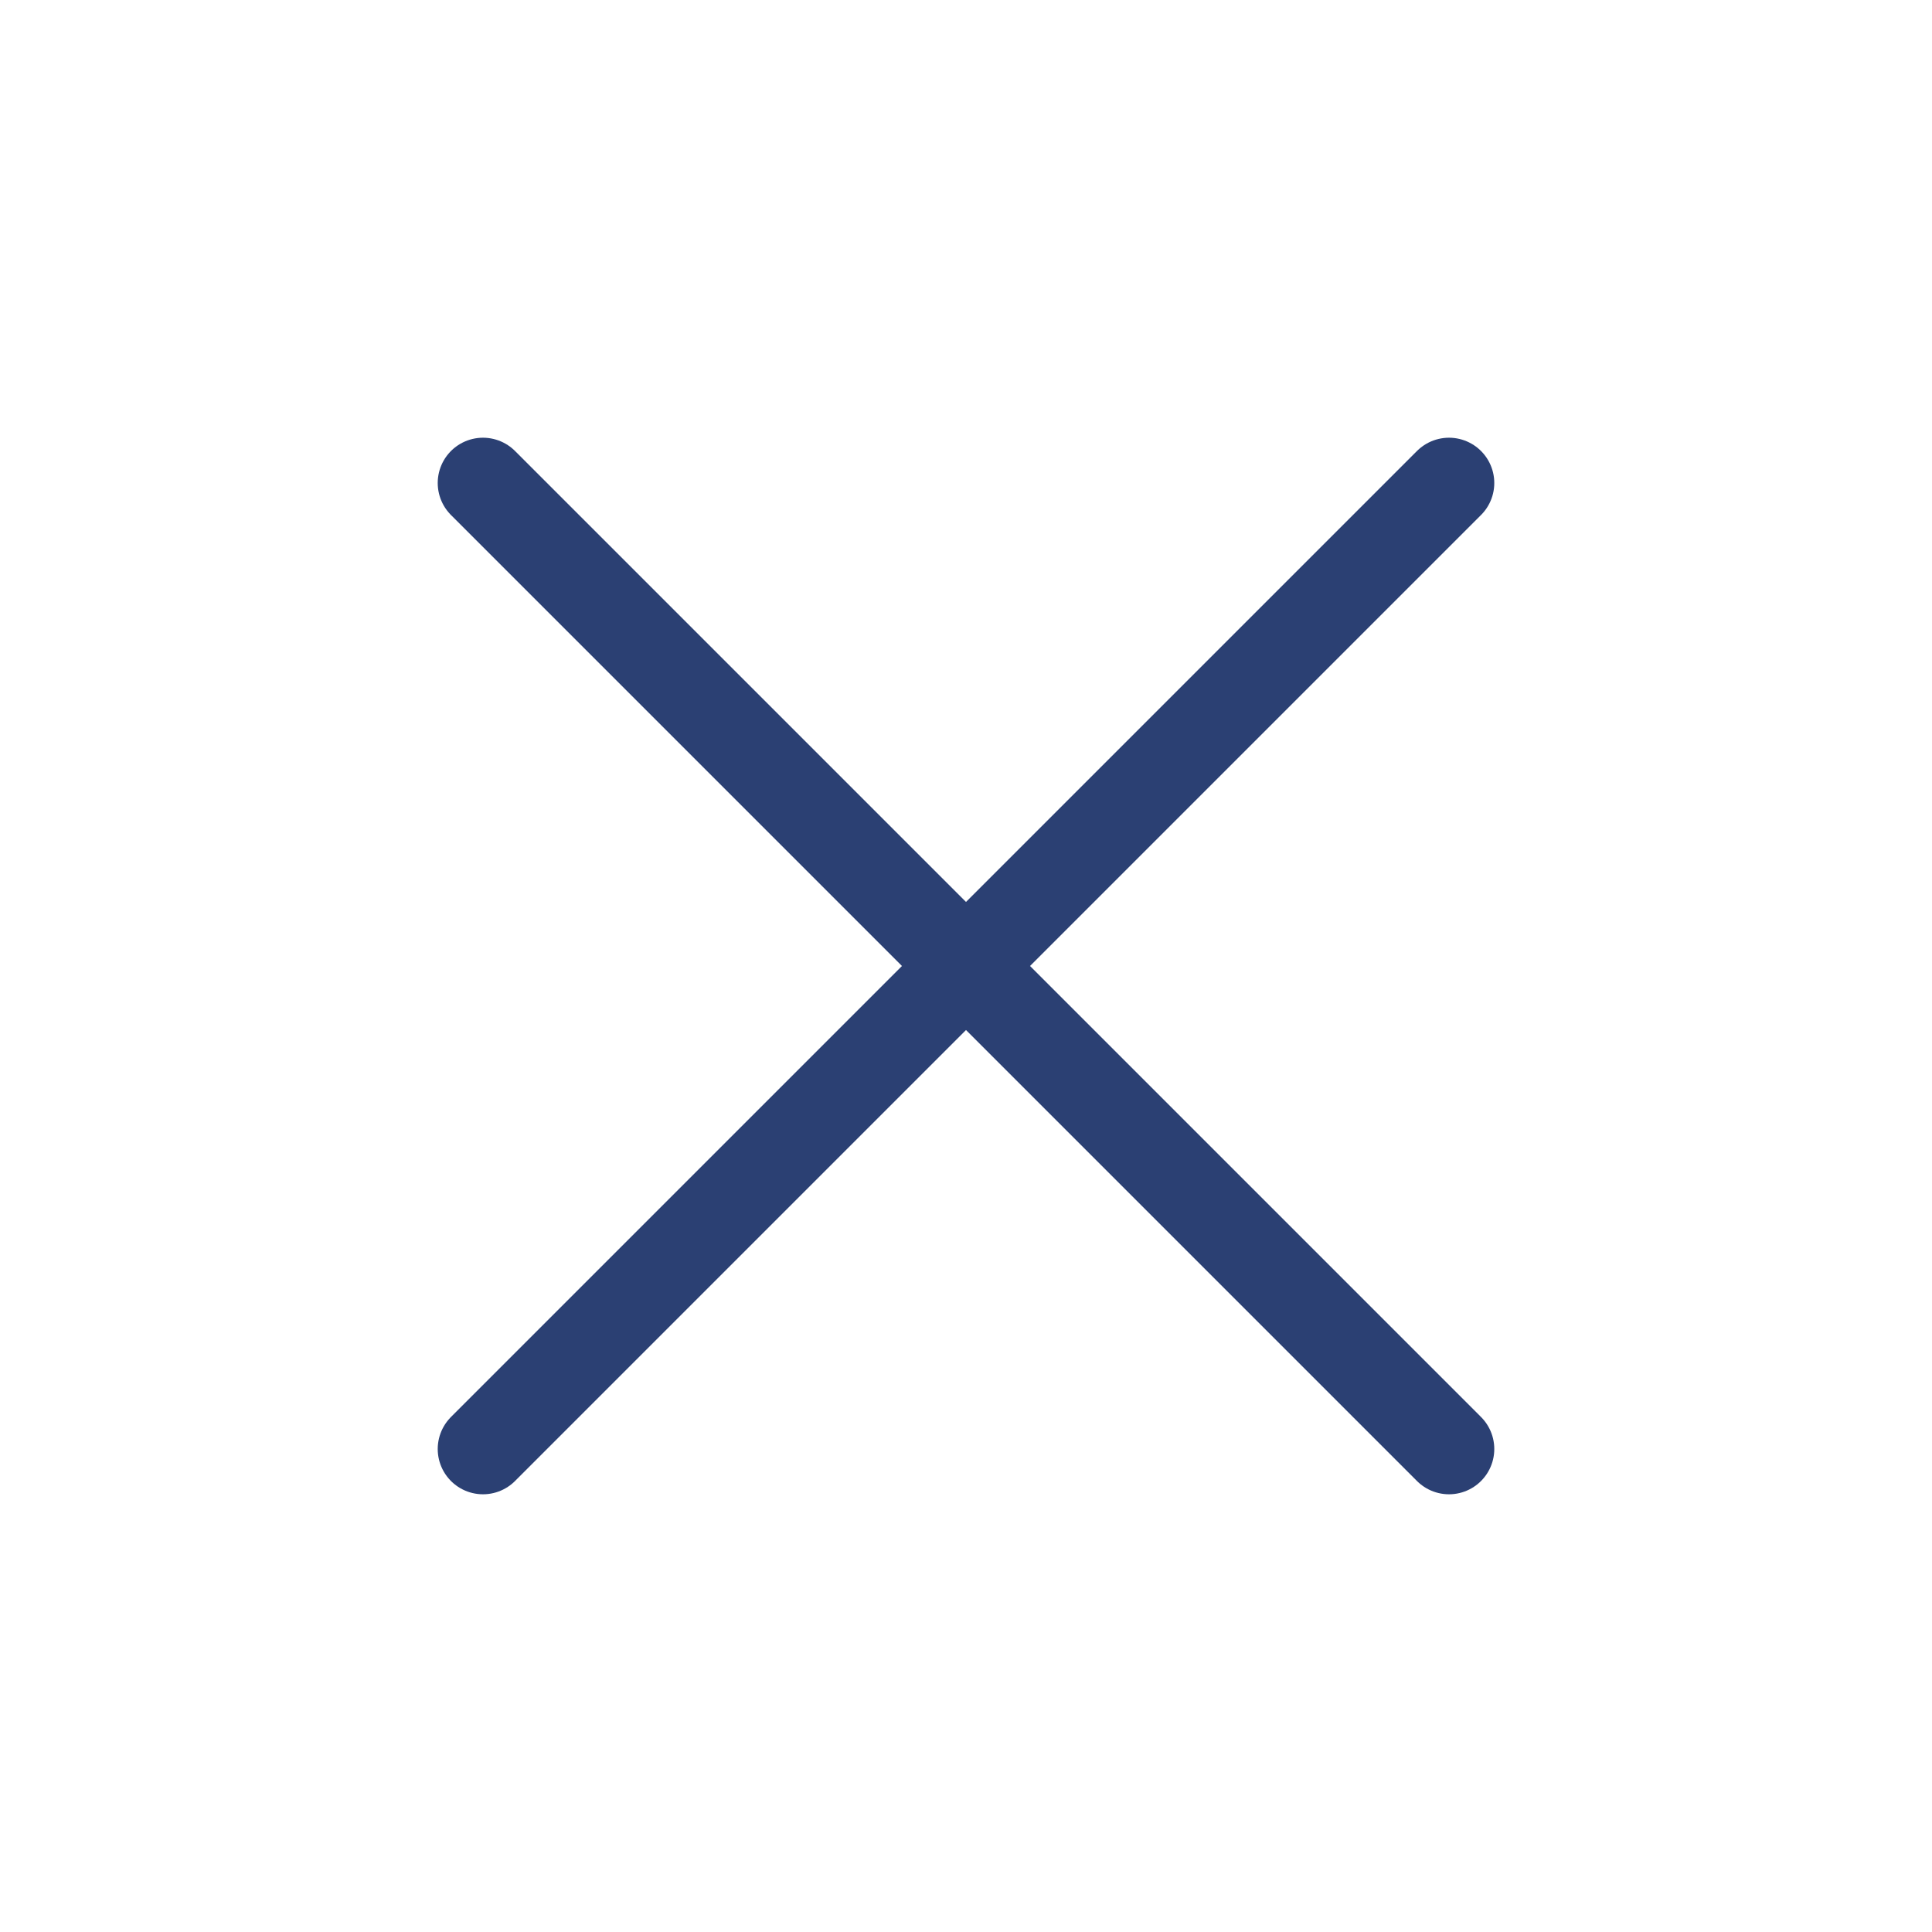
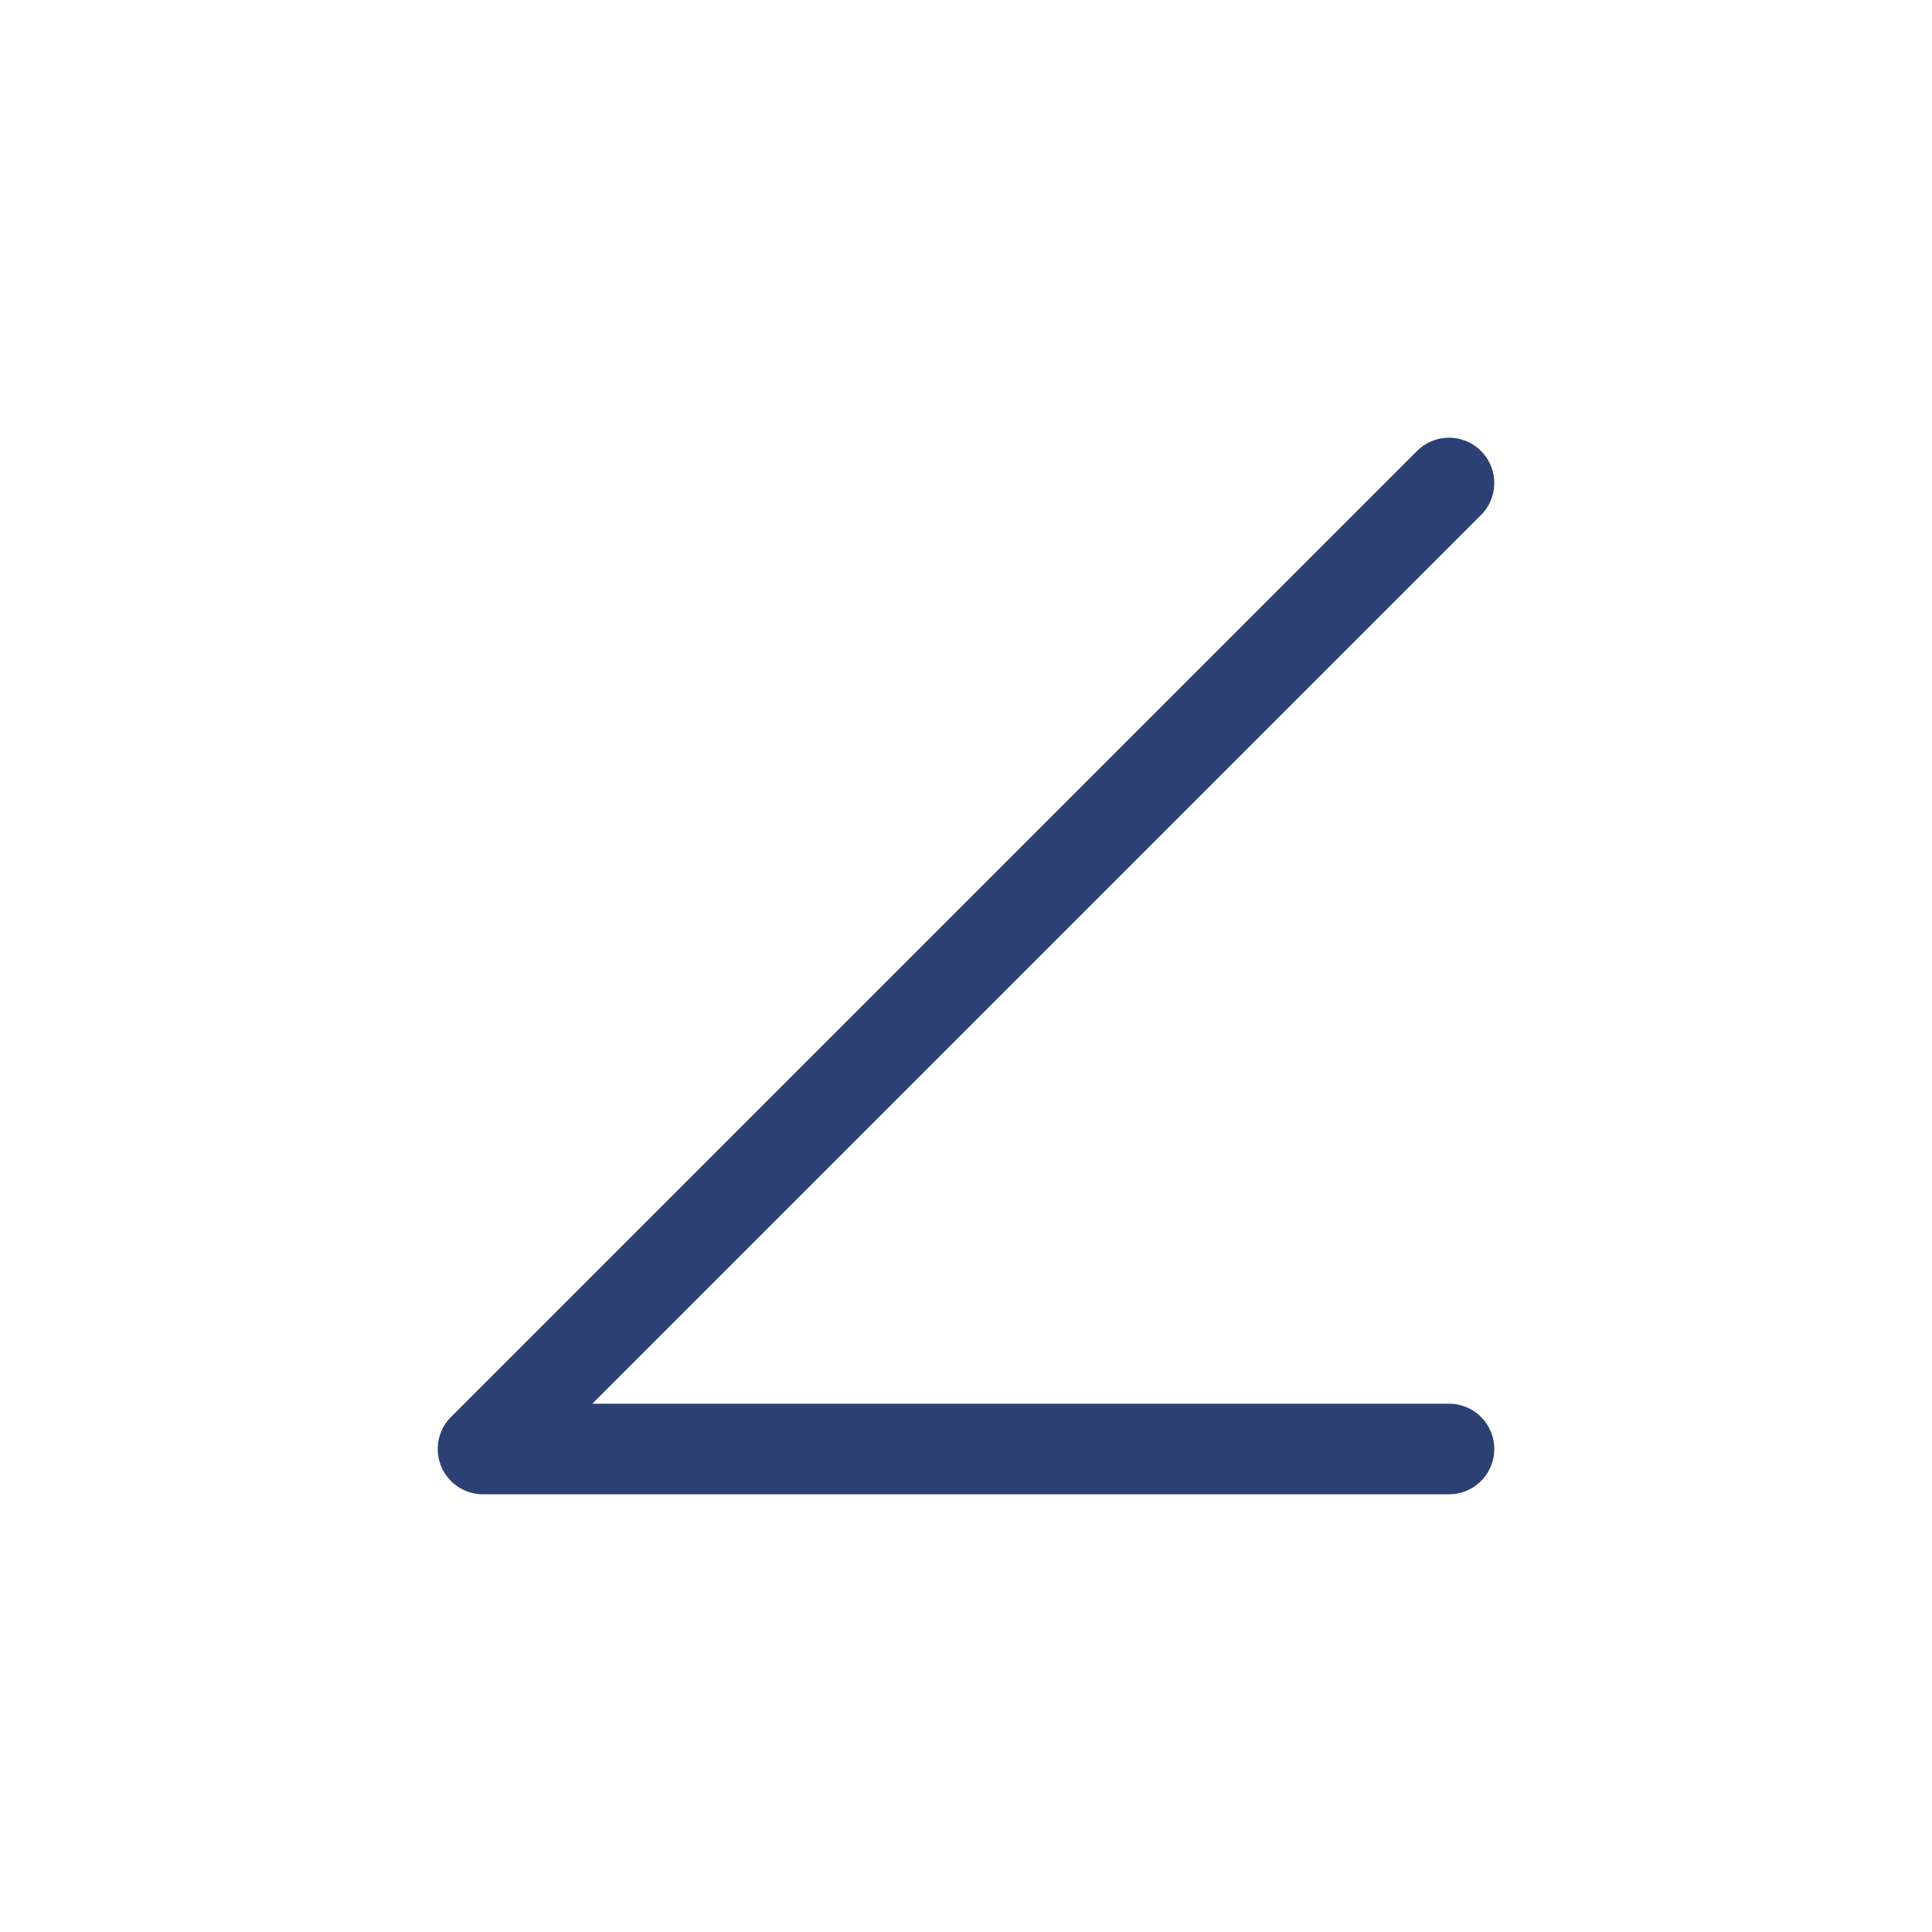
<svg xmlns="http://www.w3.org/2000/svg" width="32" height="32" viewBox="0 0 32 32" fill="none">
-   <path d="M24 8L8 24M8 8L24 24" stroke="#2B4073" stroke-width="1.5" stroke-linecap="round" stroke-linejoin="round" />
+   <path d="M24 8L8 24L24 24" stroke="#2B4073" stroke-width="1.5" stroke-linecap="round" stroke-linejoin="round" />
</svg>